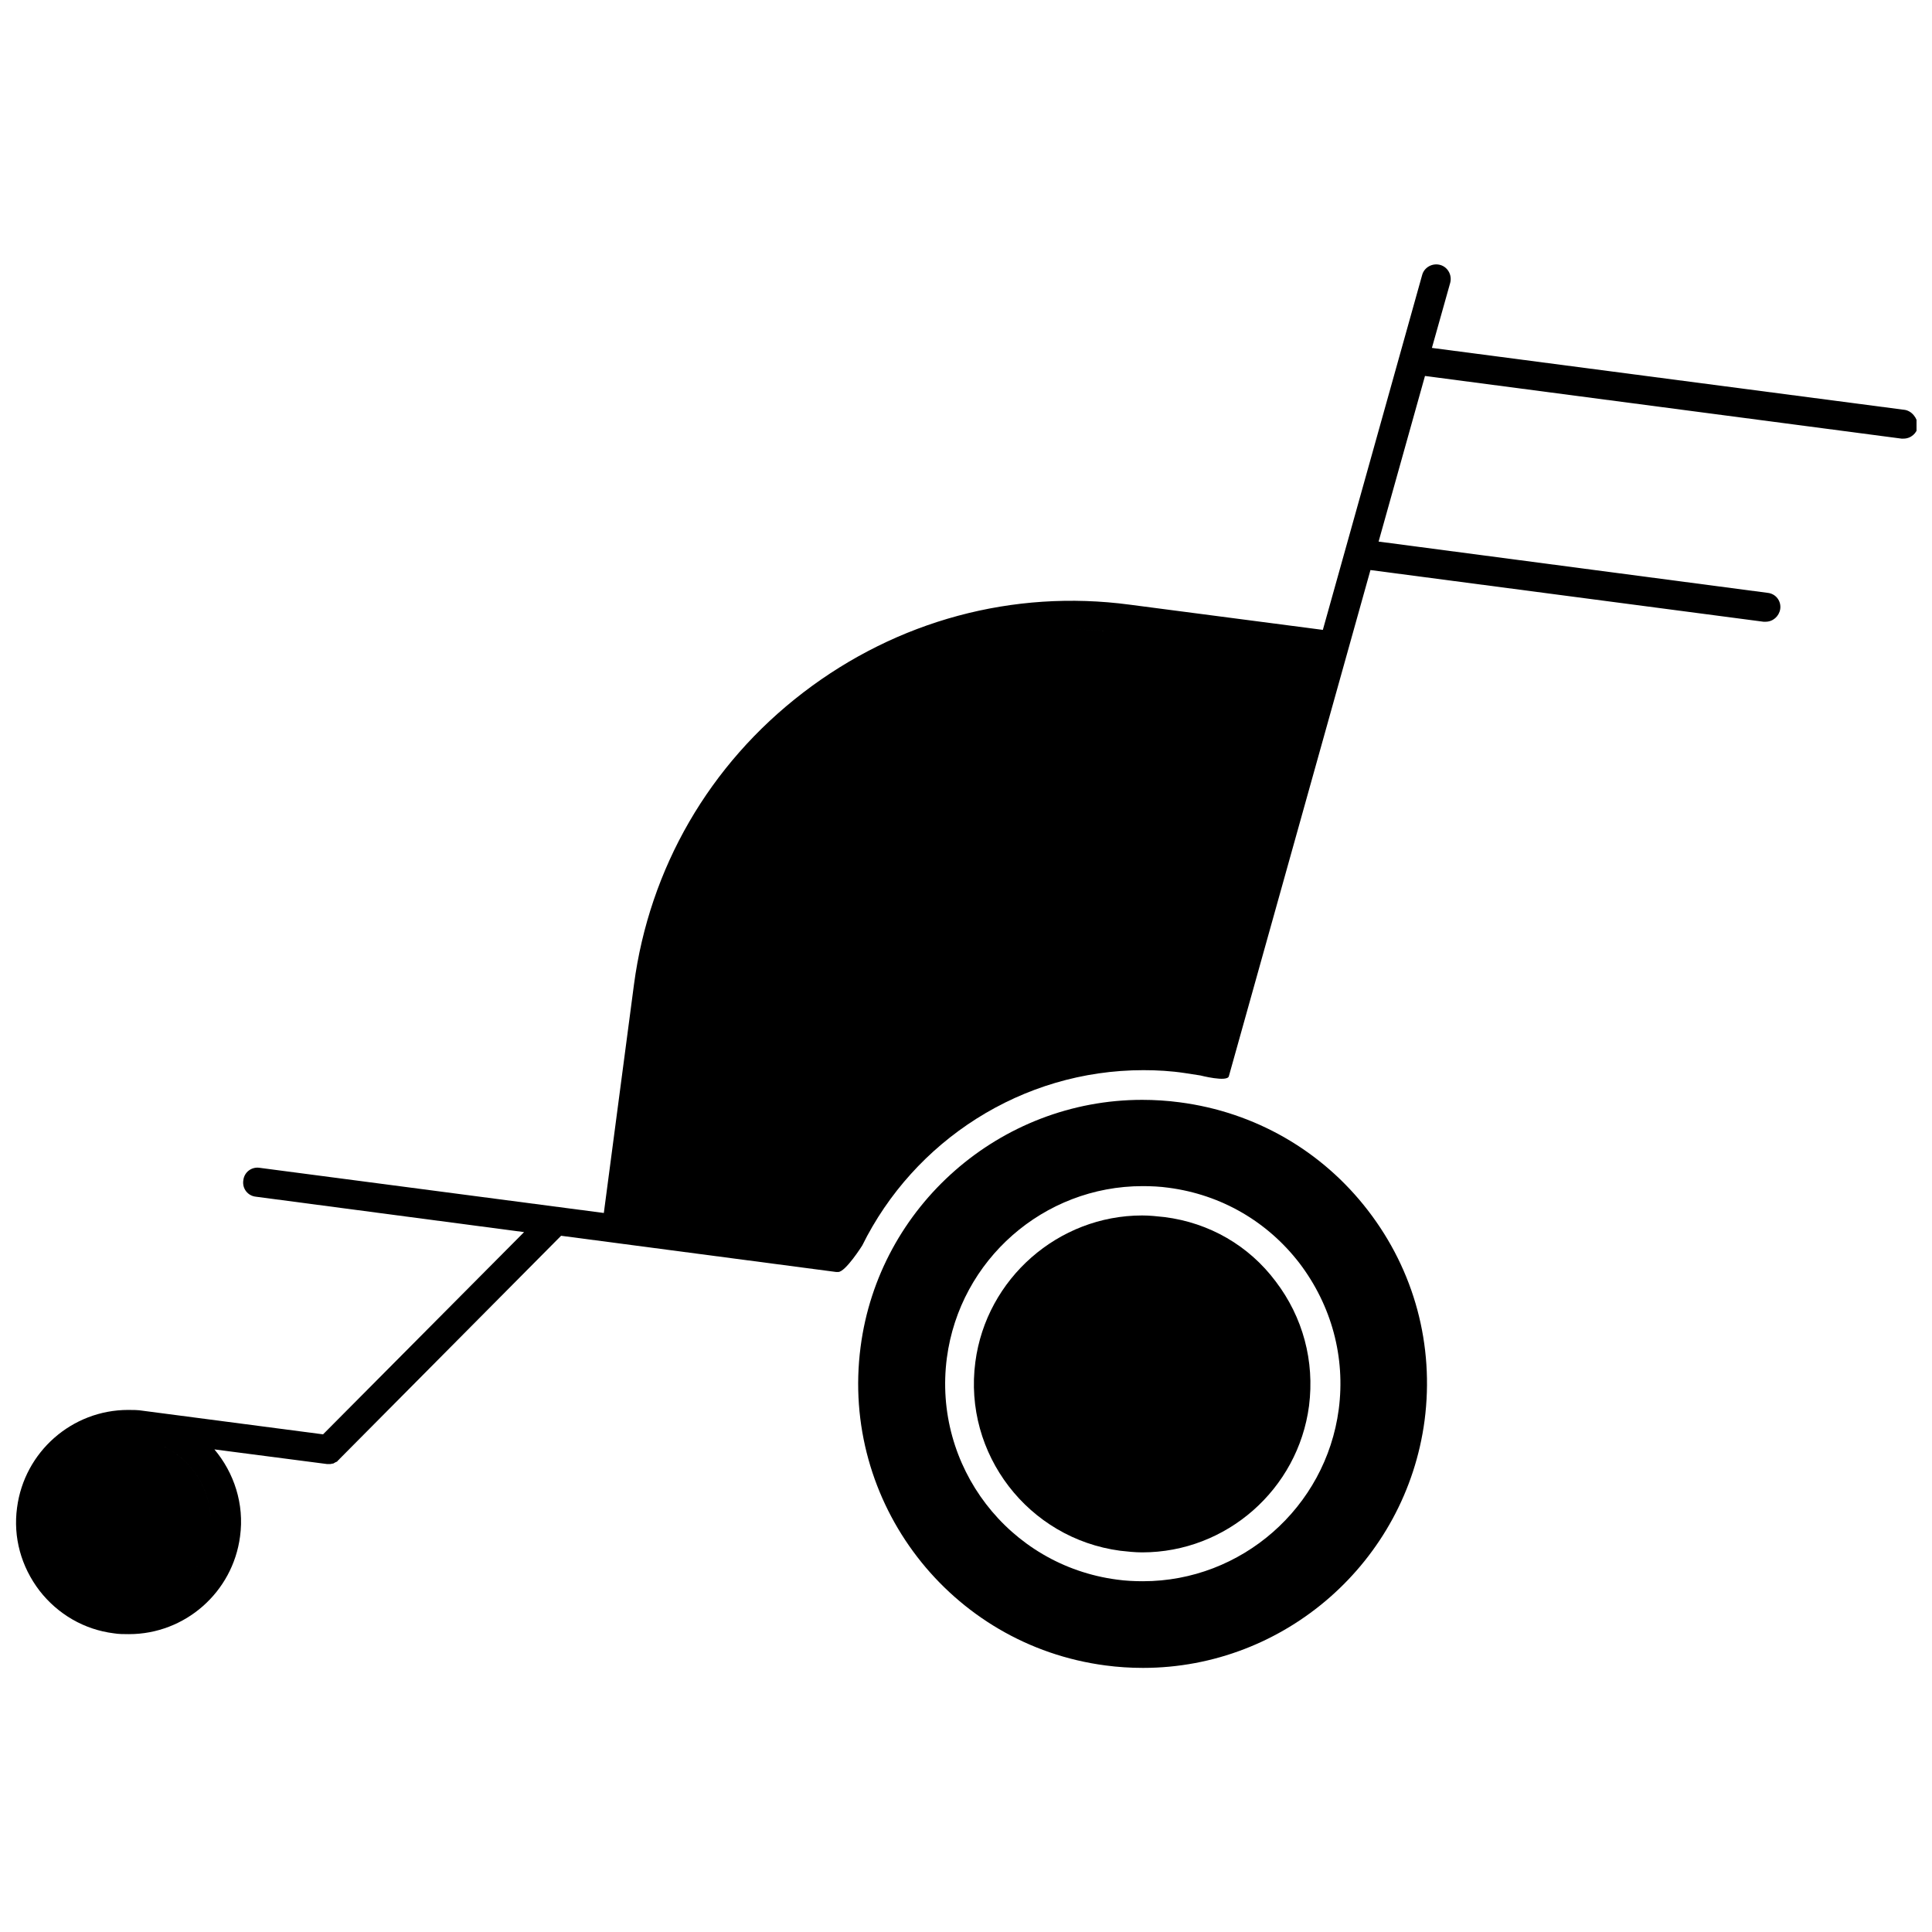
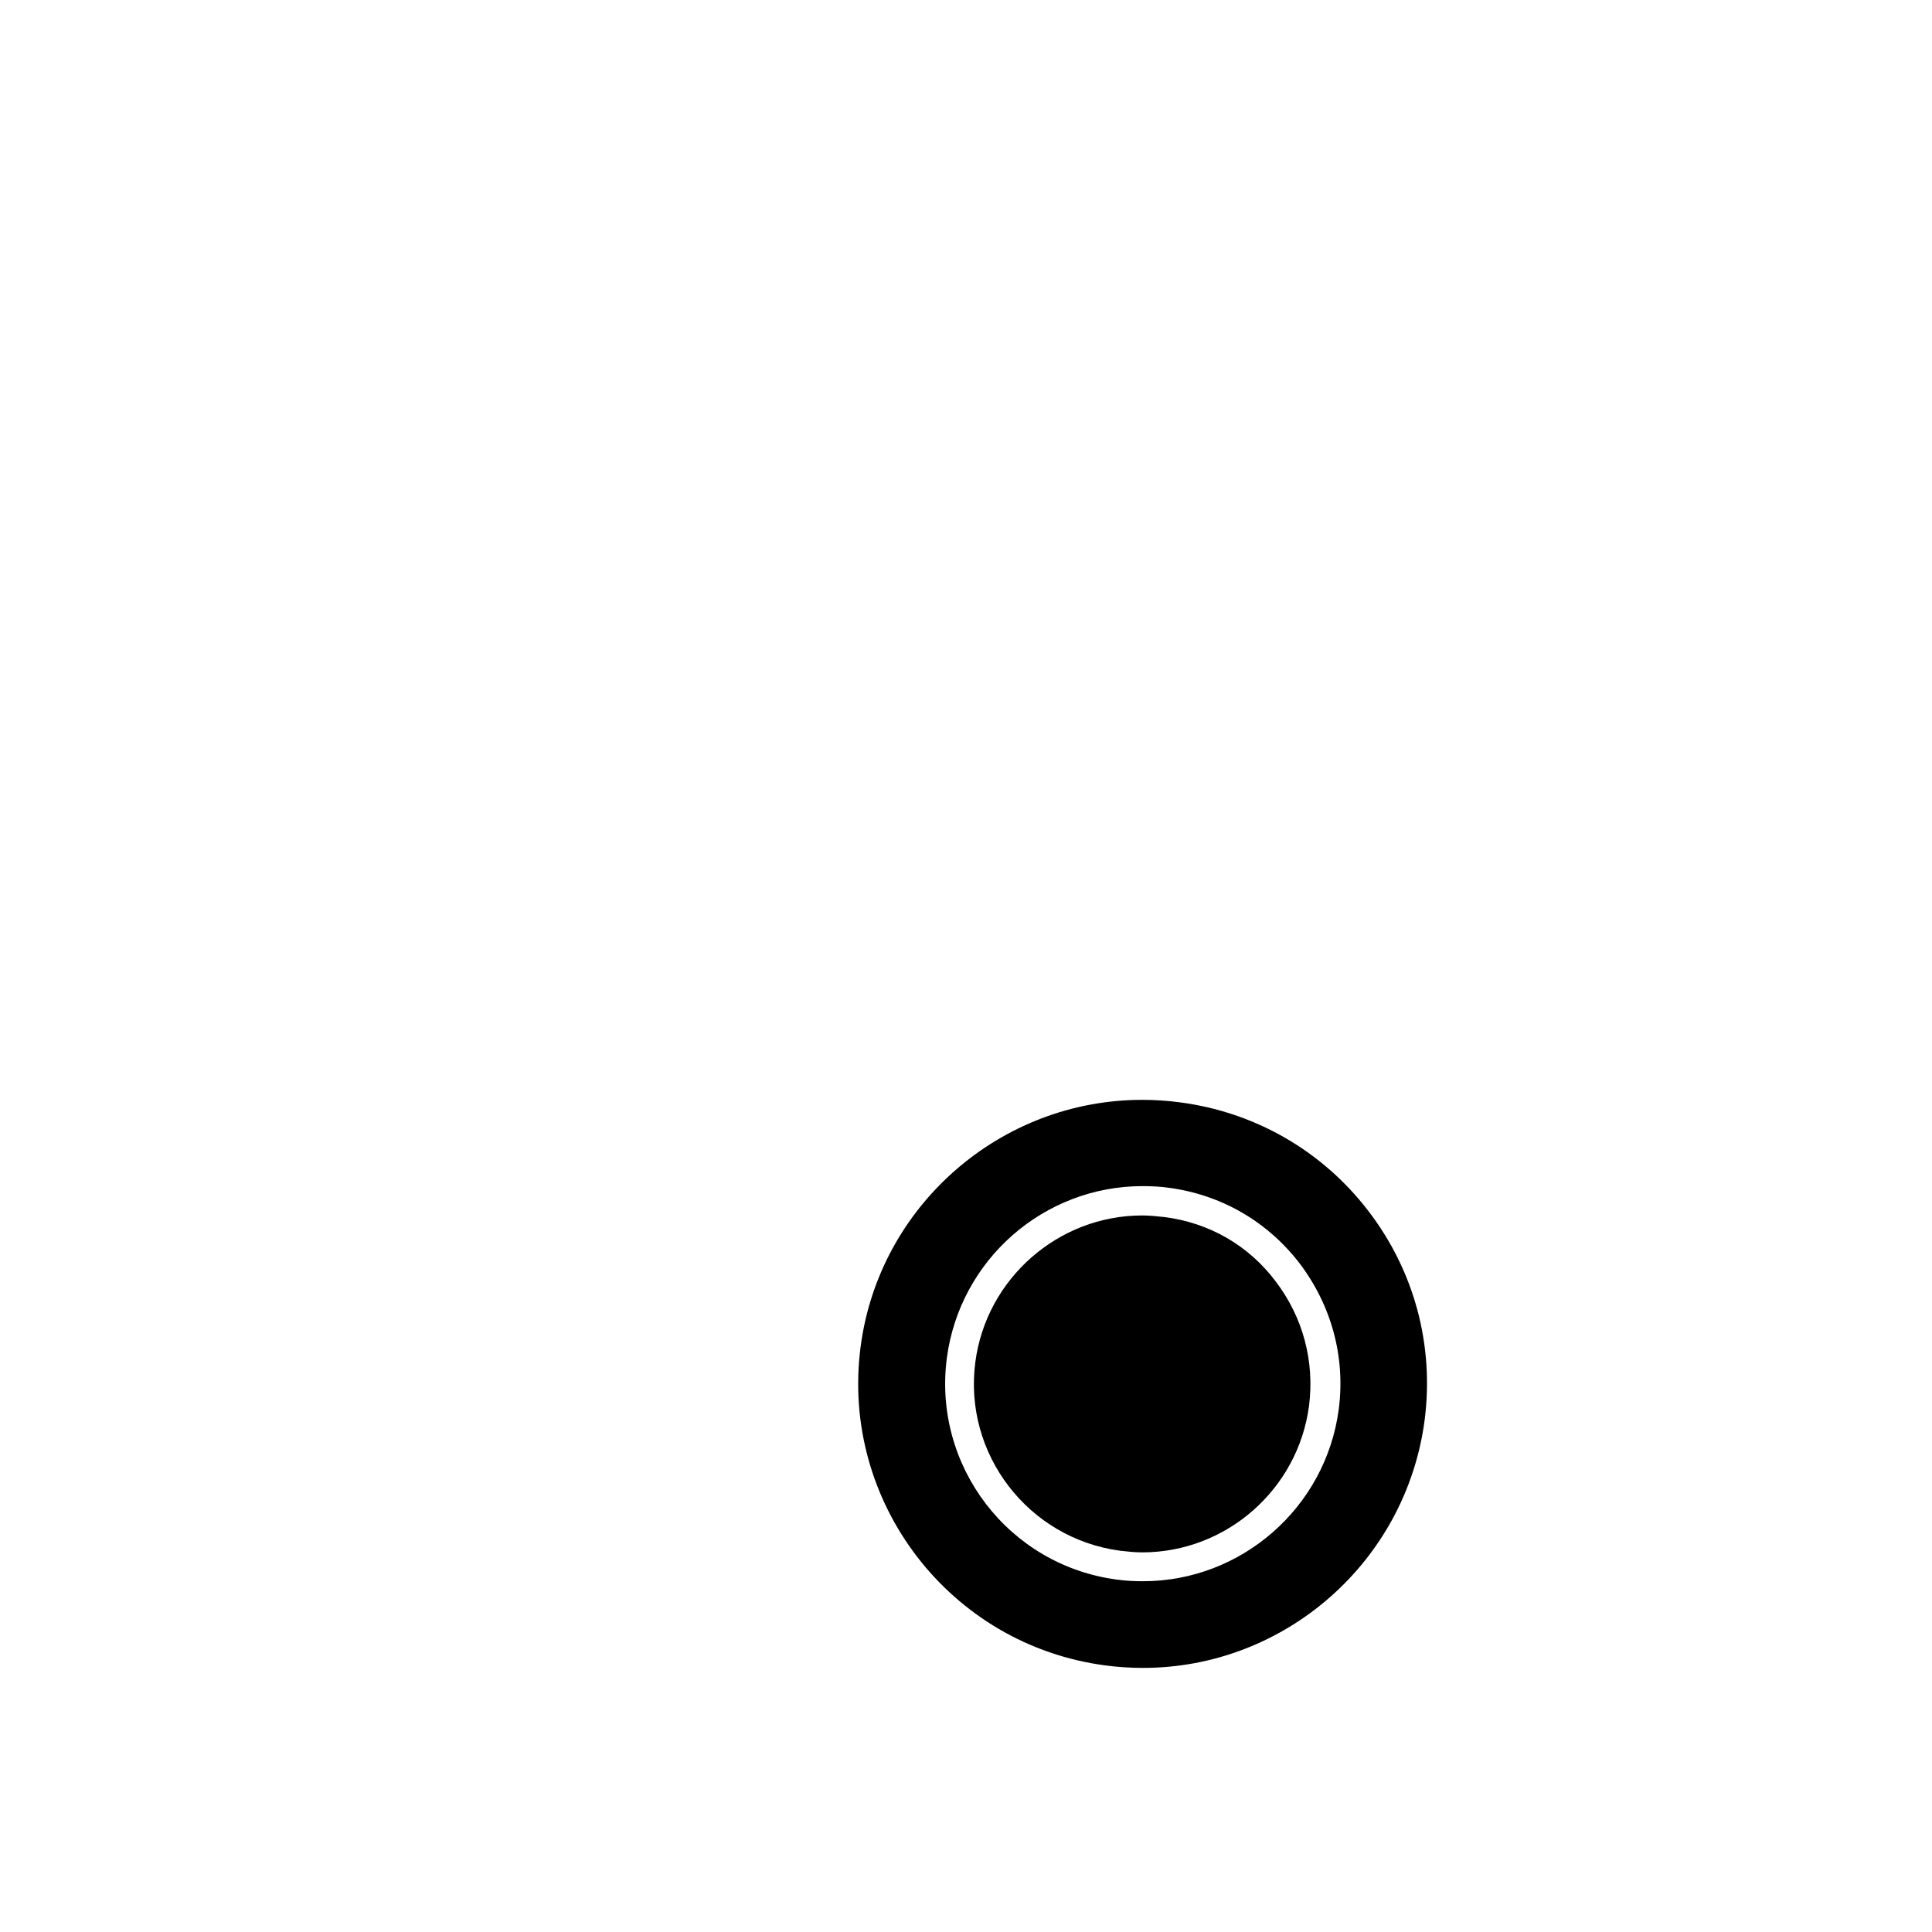
<svg xmlns="http://www.w3.org/2000/svg" width="800px" height="800px" version="1.1" viewBox="144 144 512 512">
  <defs>
    <clipPath id="a">
-       <path d="m148.09 214h503.81v364h-503.81z" />
-     </clipPath>
+       </clipPath>
  </defs>
  <path d="m456.61 436.12c-3.234-0.43-6.578-0.648-9.922-0.648-37.633 0-69.77 28.145-74.621 65.457-5.391 41.191 23.723 79.043 64.918 84.434 3.234 0.43 6.578 0.648 9.922 0.648 37.633 0 69.66-28.145 74.621-65.562 2.59-19.949-2.695-39.684-14.988-55.645-12.188-15.852-29.98-26.098-49.93-28.684zm42.164 81.414c-3.449 25.988-25.773 45.508-51.867 45.508-2.266 0-4.637-0.109-6.902-0.43-28.684-3.773-48.852-30.086-45.074-58.77 3.449-25.988 25.664-45.508 51.867-45.508 2.266 0 4.637 0.109 6.902 0.43 13.91 1.832 26.203 8.949 34.723 20.059 8.41 11.105 12.184 24.801 10.352 38.711z" />
  <path d="m452.62 466.54c-1.941-0.215-3.988-0.43-5.93-0.43-22.215 0-41.301 16.715-44.211 38.82-3.234 24.371 14.02 46.801 38.391 50.035 1.941 0.215 3.883 0.43 5.824 0.43 22.32 0 41.301-16.715 44.211-38.82 1.508-11.863-1.617-23.508-8.844-32.996-7.117-9.492-17.578-15.531-29.441-17.039z" />
  <g clip-path="url(#a)">
-     <path d="m648.56 252.59-125.09-16.391 4.852-17.254c0.539-2.051-0.648-4.207-2.695-4.746-2.051-0.539-4.207 0.648-4.746 2.695l-26.312 94.031-51.223-6.688c-30.84-4.098-61.574 4.207-86.484 23.293-24.91 19.086-40.762 46.586-44.859 77.426l-7.981 60.496-91.23-11.969c-2.156-0.324-4.098 1.188-4.312 3.344-0.324 2.156 1.188 4.098 3.344 4.312l71.062 9.383-53.27 53.594-47.77-6.254c-1.293-0.215-2.59-0.215-3.883-0.215-14.883 0-27.5 11.105-29.438 25.879-1.078 7.871 1.078 15.637 5.93 22 4.852 6.254 11.863 10.352 19.734 11.324 1.293 0.215 2.59 0.215 3.988 0.215 14.883 0 27.5-11.105 29.438-25.879 1.188-8.625-1.617-16.93-6.793-23.078l29.871 3.883h0.539c0.215 0 0.539 0 0.754-0.109h0.109c0.215 0 0.43-0.109 0.539-0.215 0.109 0 0.109-0.109 0.215-0.109 0.109-0.109 0.324-0.109 0.43-0.215 0.109 0 0.109-0.109 0.215-0.215 0.109-0.109 0.215-0.215 0.324-0.324 0 0 0.109 0 0.109-0.109l58.77-59.203 72.898 9.598h0.539c1.941 0 6.363-7.008 6.363-7.008 13.695-27.715 42.273-46.477 74.516-46.477 3.668 0 7.332 0.215 10.891 0.754 1.402 0.215 2.805 0.43 4.207 0.648 0 0 7.117 1.832 7.547 0.215l37.527-134.15 104.17 13.695h0.539c1.941 0 3.559-1.402 3.883-3.344 0.324-2.156-1.188-4.098-3.344-4.312l-103.09-13.586 12.293-43.891 126.28 16.605h0.539c1.941 0 3.559-1.402 3.883-3.344-0.215-2.152-1.723-4.094-3.773-4.309zm-448.92 297.41c-1.402 10.891-10.785 19.086-21.781 19.086 10.996 0 20.379-8.195 21.781-19.086 1.617-11.969-6.902-23.078-18.98-24.695-0.969-0.109-1.941-0.215-2.91-0.215 0.969 0 1.941 0.109 2.91 0.215 12.078 1.617 20.598 12.723 18.98 24.695zm242.52-238.21c-4.527-0.648-8.949-0.863-13.48-0.969 4.527 0.105 8.949 0.32 13.48 0.969l50.145 6.578z" />
+     <path d="m648.56 252.59-125.09-16.391 4.852-17.254c0.539-2.051-0.648-4.207-2.695-4.746-2.051-0.539-4.207 0.648-4.746 2.695l-26.312 94.031-51.223-6.688c-30.84-4.098-61.574 4.207-86.484 23.293-24.91 19.086-40.762 46.586-44.859 77.426l-7.981 60.496-91.23-11.969c-2.156-0.324-4.098 1.188-4.312 3.344-0.324 2.156 1.188 4.098 3.344 4.312l71.062 9.383-53.27 53.594-47.77-6.254c-1.293-0.215-2.59-0.215-3.883-0.215-14.883 0-27.5 11.105-29.438 25.879-1.078 7.871 1.078 15.637 5.93 22 4.852 6.254 11.863 10.352 19.734 11.324 1.293 0.215 2.59 0.215 3.988 0.215 14.883 0 27.5-11.105 29.438-25.879 1.188-8.625-1.617-16.93-6.793-23.078l29.871 3.883h0.539c0.215 0 0.539 0 0.754-0.109h0.109c0.215 0 0.43-0.109 0.539-0.215 0.109 0 0.109-0.109 0.215-0.109 0.109-0.109 0.324-0.109 0.43-0.215 0.109 0 0.109-0.109 0.215-0.215 0.109-0.109 0.215-0.215 0.324-0.324 0 0 0.109 0 0.109-0.109l58.77-59.203 72.898 9.598h0.539c1.941 0 6.363-7.008 6.363-7.008 13.695-27.715 42.273-46.477 74.516-46.477 3.668 0 7.332 0.215 10.891 0.754 1.402 0.215 2.805 0.43 4.207 0.648 0 0 7.117 1.832 7.547 0.215l37.527-134.15 104.17 13.695h0.539c1.941 0 3.559-1.402 3.883-3.344 0.324-2.156-1.188-4.098-3.344-4.312l-103.09-13.586 12.293-43.891 126.28 16.605h0.539c1.941 0 3.559-1.402 3.883-3.344-0.215-2.152-1.723-4.094-3.773-4.309zm-448.92 297.41zm242.52-238.21c-4.527-0.648-8.949-0.863-13.48-0.969 4.527 0.105 8.949 0.32 13.48 0.969l50.145 6.578z" />
  </g>
</svg>